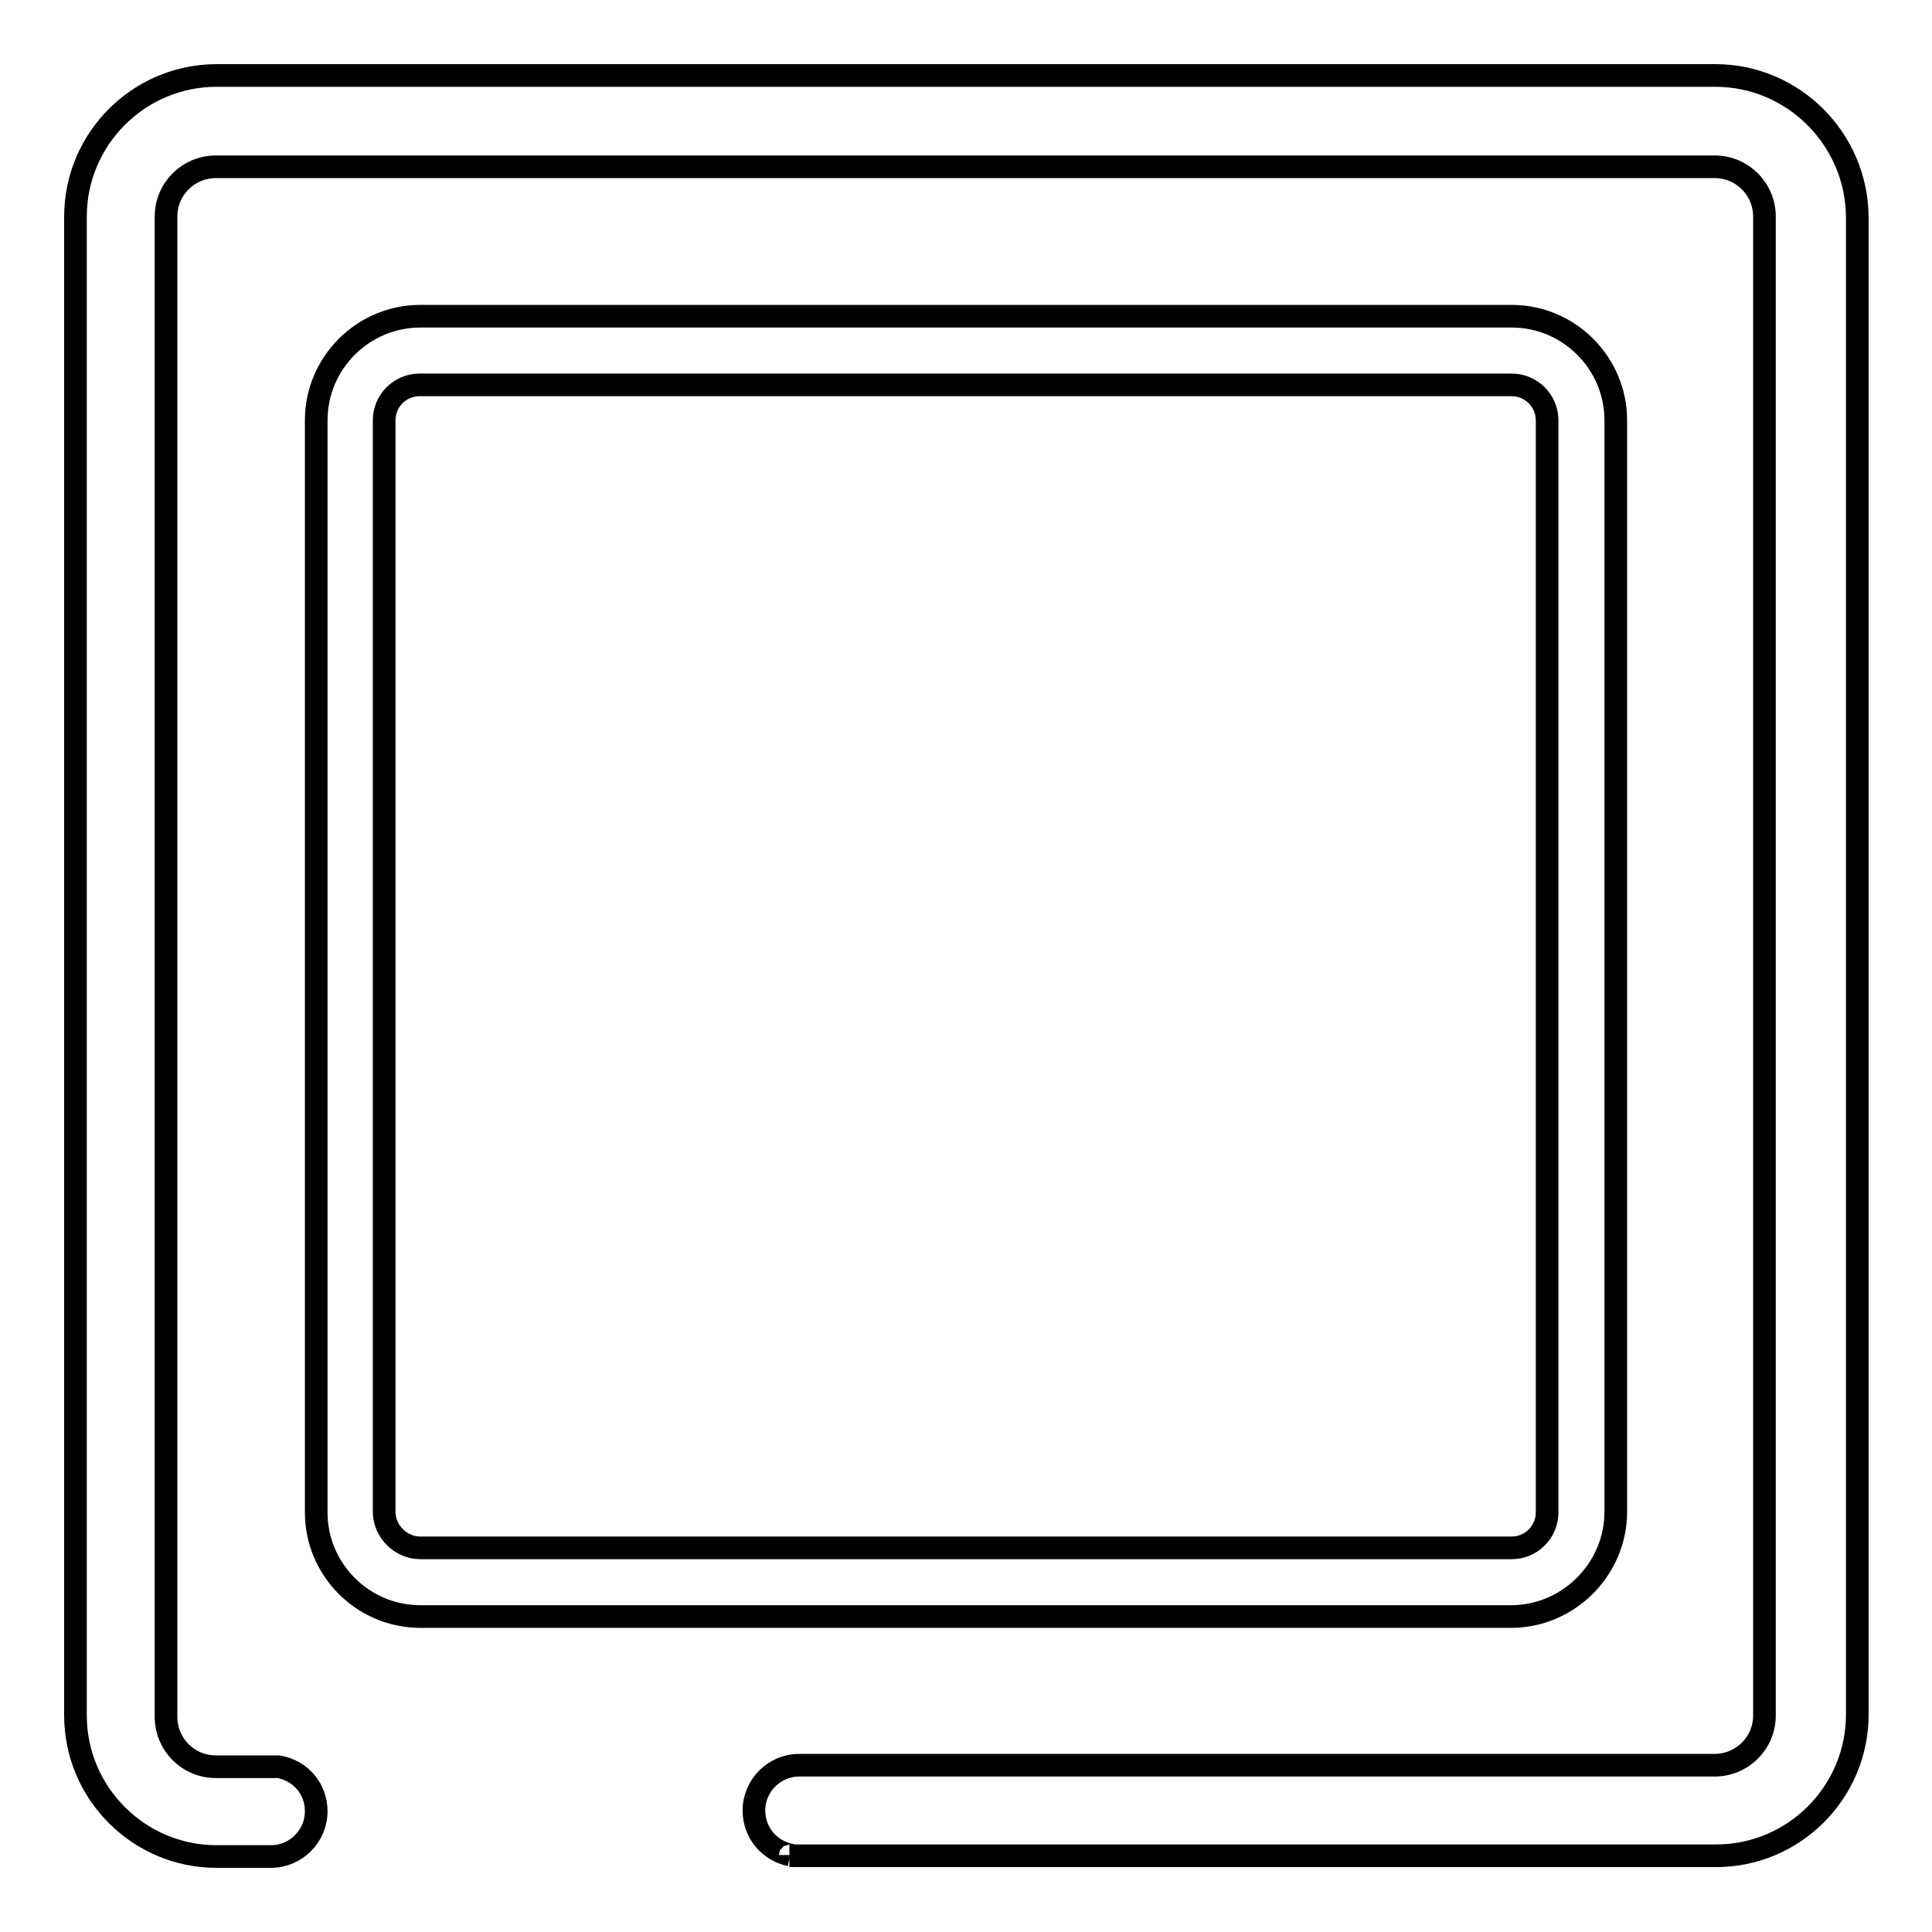
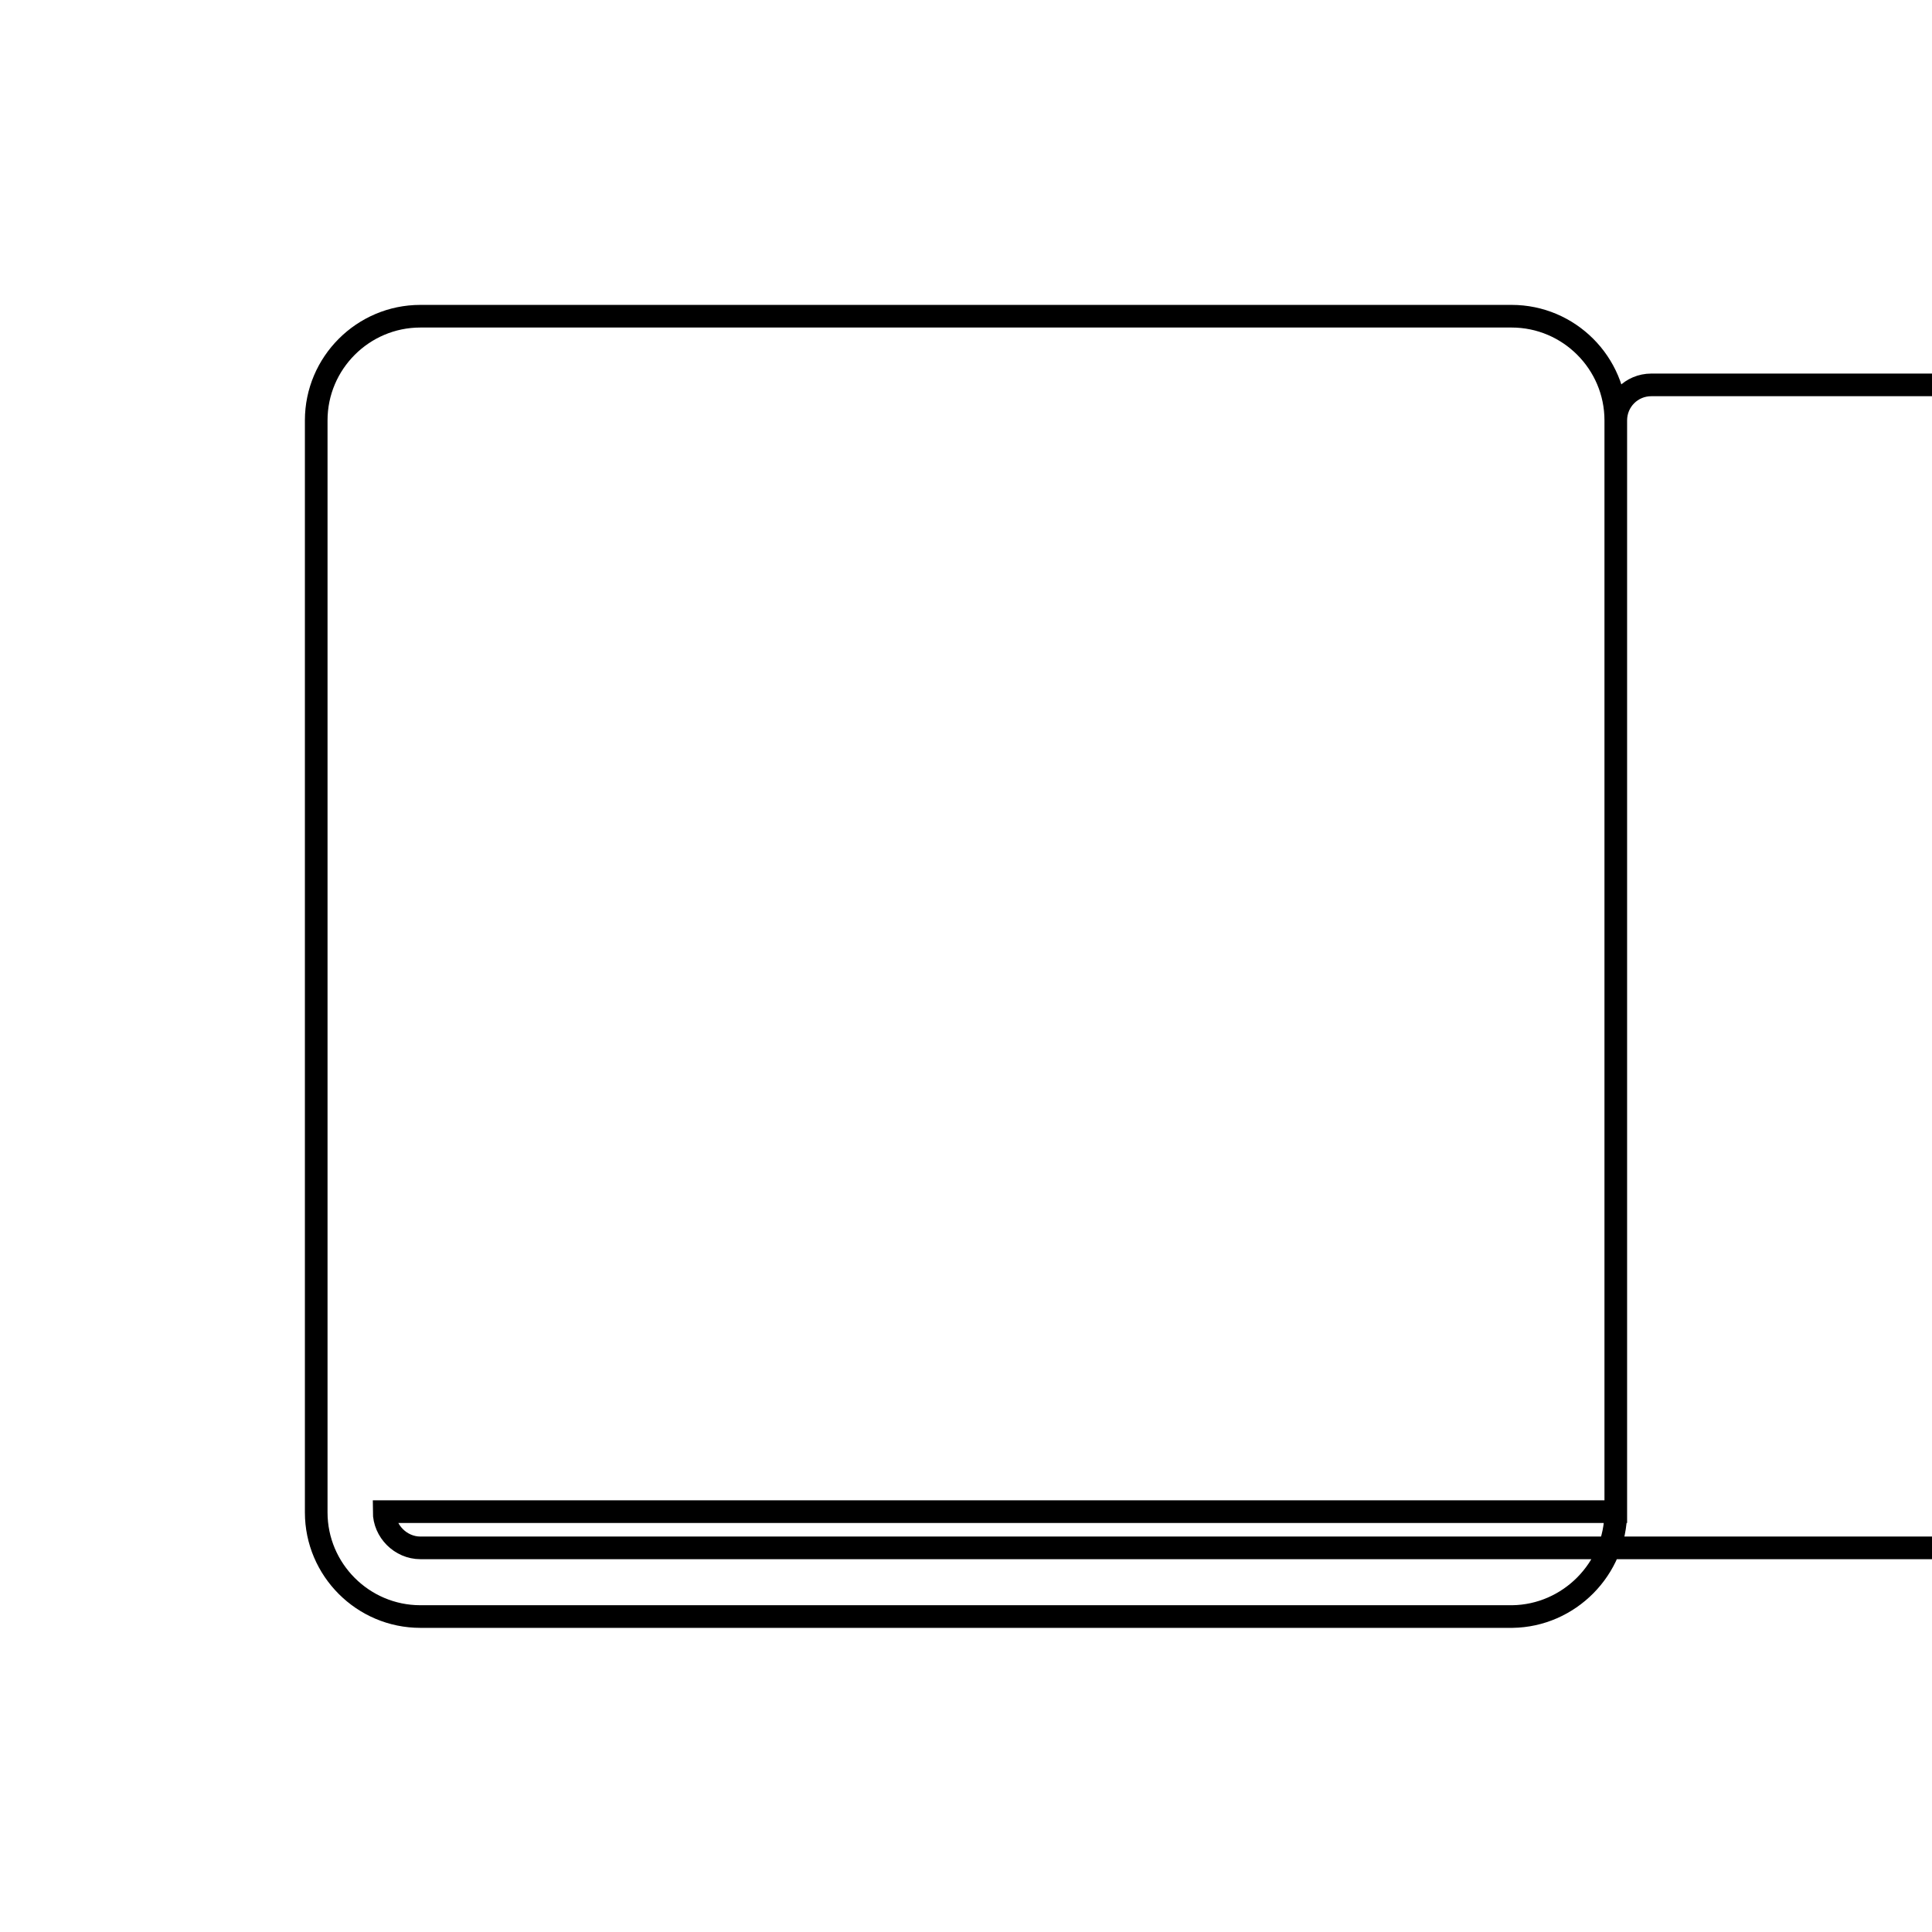
<svg xmlns="http://www.w3.org/2000/svg" version="1.1" x="0px" y="0px" viewBox="0 0 256 256" enable-background="new 0 0 256 256" xml:space="preserve">
  <g>
    <g>
-       <path stroke-width="3" fill-opacity="0" stroke="#000000" d="M227.3,10H28.7C18.4,10,10,18.4,10,28.7v198.6c0,10.3,8.4,18.7,18.7,18.7h6.7v0c0.2,0,0.3,0,0.5,0c3.3,0,6-2.7,6-6c0-3-2.1-5.4-5-5.9c0,0,0,0,0,0h-0.4c-0.2,0-0.5,0-0.7,0s-0.5,0-0.7,0h-6.5c-3.7,0-6.6-3-6.6-6.6V28.7c0-3.7,3-6.6,6.6-6.6h198.6c3.7,0,6.6,3,6.6,6.6v198.6c0,3.7-3,6.6-6.6,6.6H106.6c-0.2,0-0.5,0-0.7,0c-3.3,0-6,2.7-6,6c0,2.9,2,5.3,4.8,5.9c0,0,0,0.1-0.1,0.1h122.8c10.3,0,18.7-8.4,18.7-18.7V28.7C246,18.4,237.6,10,227.3,10z" />
-       <path stroke-width="3" fill-opacity="0" stroke="#000000" d="M214.1,200.3V55.7c0-7.6-6.2-13.8-13.8-13.8H55.7c-7.6,0-13.8,6.2-13.8,13.8v144.7c0,7.6,6.2,13.8,13.8,13.8h144.7C207.9,214.1,214.1,207.9,214.1,200.3z M50.9,200.3V55.7c0-2.6,2.1-4.7,4.7-4.7h144.7c2.6,0,4.7,2.1,4.7,4.7v144.7c0,2.6-2.1,4.7-4.7,4.7H55.7C53.1,205.1,50.9,202.9,50.9,200.3z" />
+       <path stroke-width="3" fill-opacity="0" stroke="#000000" d="M214.1,200.3V55.7c0-7.6-6.2-13.8-13.8-13.8H55.7c-7.6,0-13.8,6.2-13.8,13.8v144.7c0,7.6,6.2,13.8,13.8,13.8h144.7C207.9,214.1,214.1,207.9,214.1,200.3z V55.7c0-2.6,2.1-4.7,4.7-4.7h144.7c2.6,0,4.7,2.1,4.7,4.7v144.7c0,2.6-2.1,4.7-4.7,4.7H55.7C53.1,205.1,50.9,202.9,50.9,200.3z" />
    </g>
  </g>
</svg>